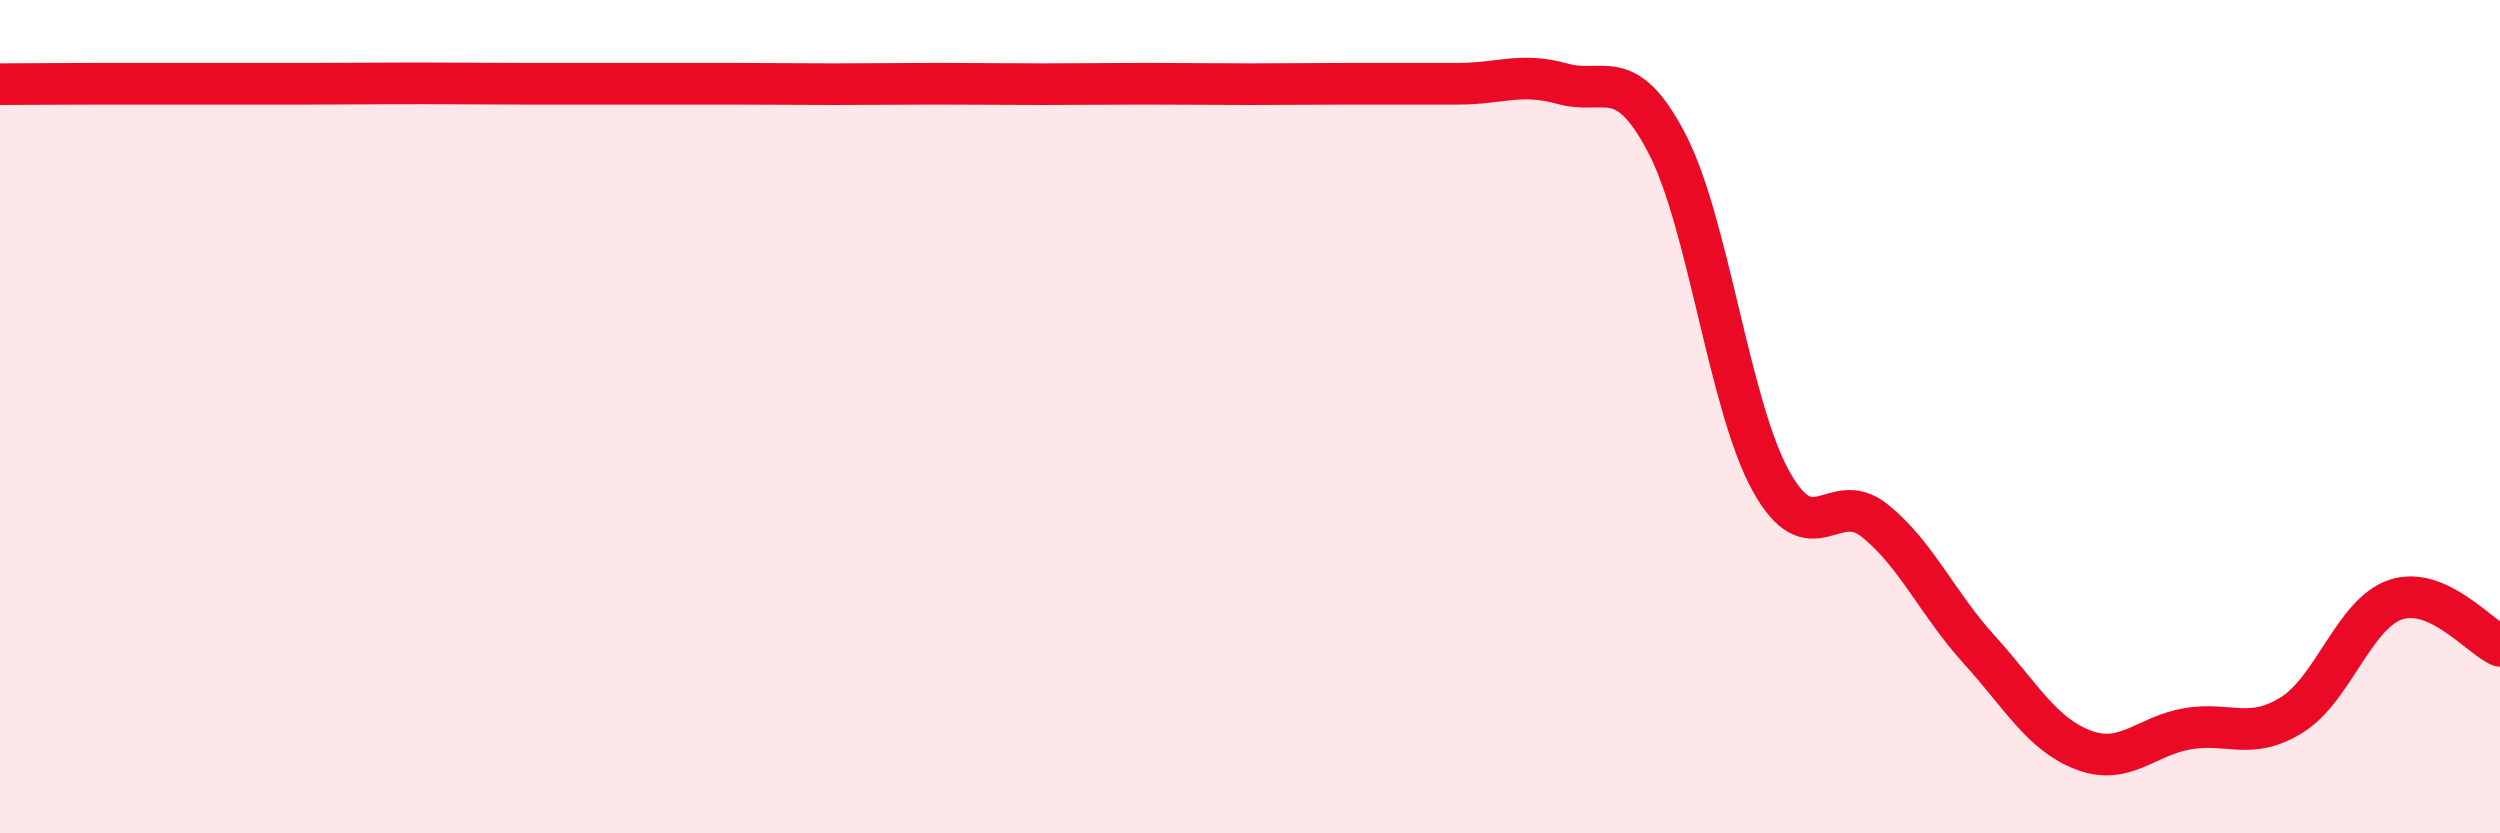
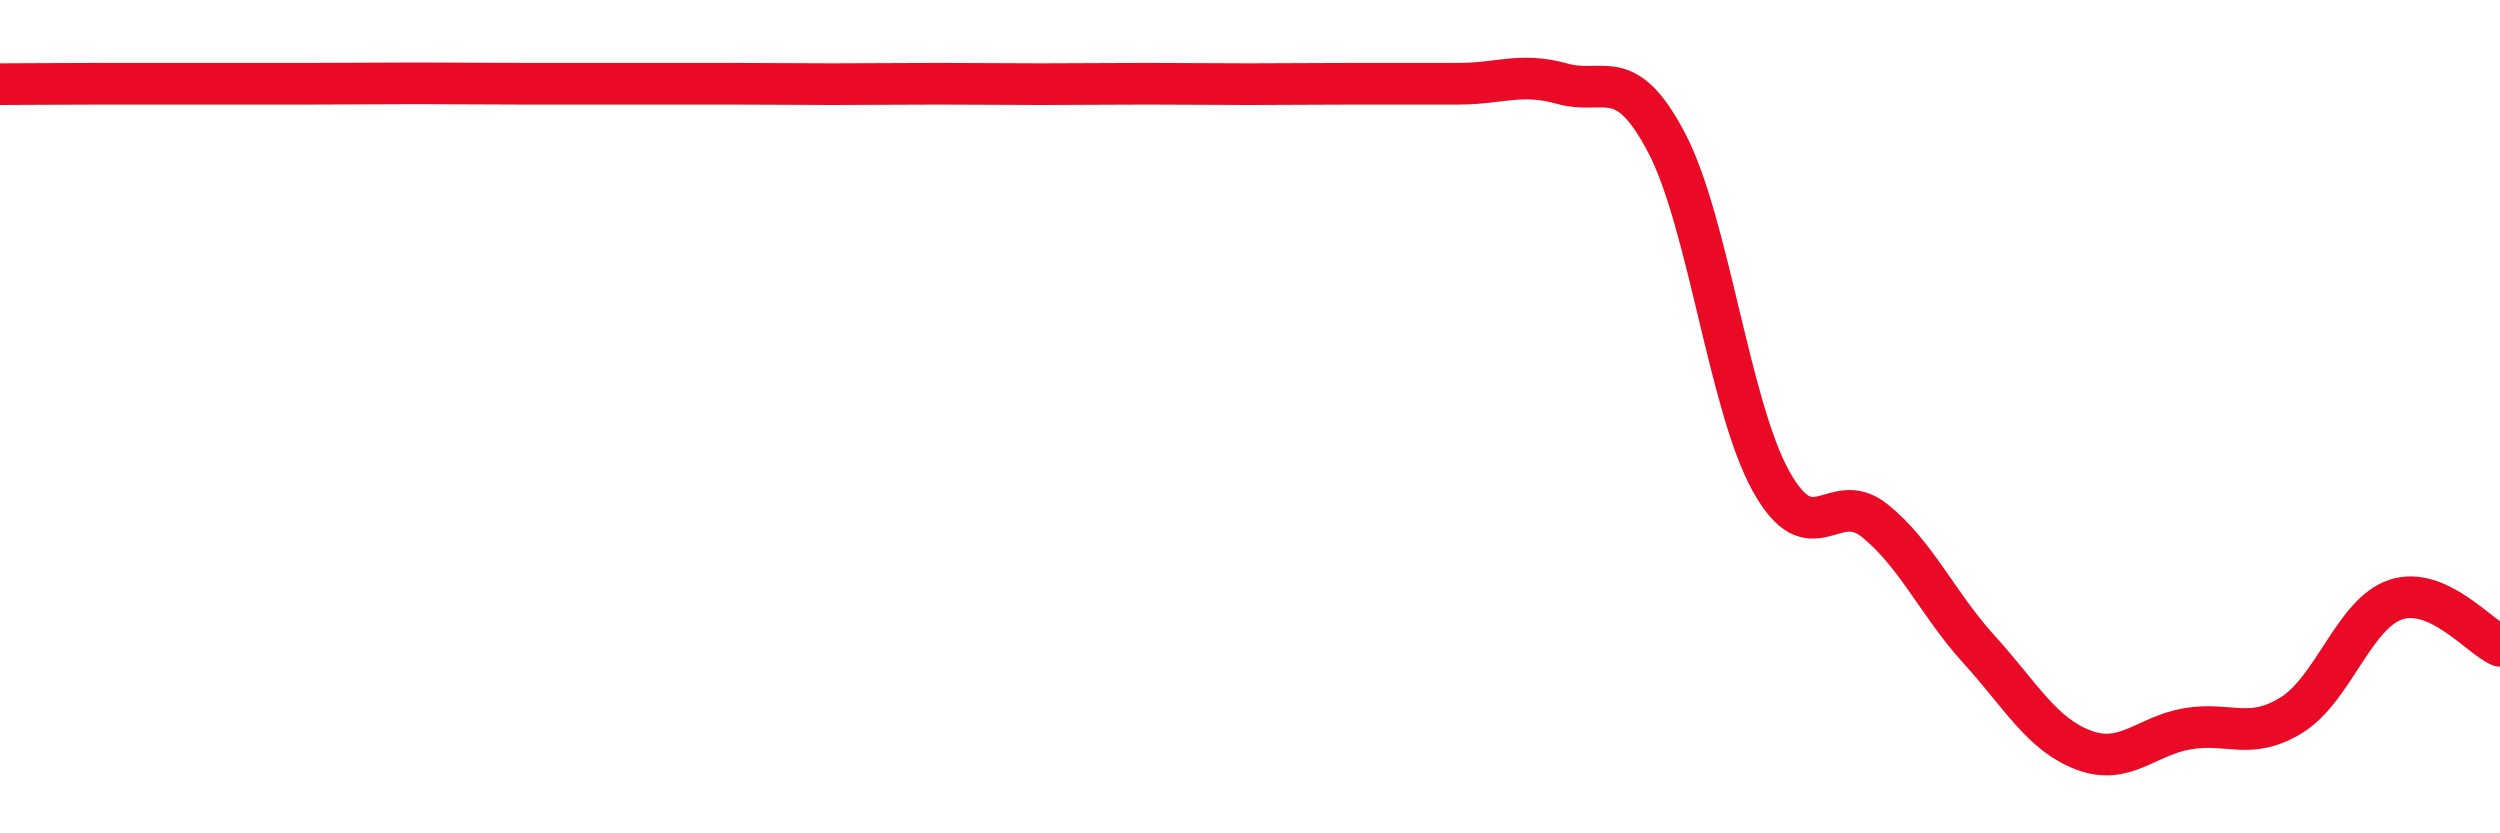
<svg xmlns="http://www.w3.org/2000/svg" width="60" height="20" viewBox="0 0 60 20">
-   <path d="M 0,2.02 C 0.5,2.02 1.5,2.01 2.5,2.01 C 3.5,2.01 4,2.01 5,2.01 C 6,2.01 6.5,2.01 7.5,2.01 C 8.5,2.01 9,2 10,2 C 11,2 11.5,2.01 12.5,2.01 C 13.5,2.01 14,2.01 15,2.01 C 16,2.01 16.5,2.01 17.5,2.01 C 18.5,2.01 19,2.02 20,2.02 C 21,2.02 21.5,2.01 22.5,2.01 C 23.5,2.01 24,2.02 25,2.02 C 26,2.02 26.5,2.01 27.5,2.01 C 28.5,2.01 29,2.02 30,2.02 C 31,2.02 31.5,2.01 32.5,2.01 C 33.5,2.01 34,2.01 35,2.01 C 36,2.01 36.5,1.73 37.5,2.01 C 38.5,2.29 39,1.52 40,3.43 C 41,5.34 41.5,9.73 42.5,11.54 C 43.5,13.35 44,11.69 45,12.5 C 46,13.31 46.5,14.49 47.5,15.59 C 48.5,16.69 49,17.62 50,18 C 51,18.38 51.5,17.66 52.5,17.49 C 53.5,17.32 54,17.78 55,17.16 C 56,16.54 56.5,14.72 57.5,14.39 C 58.5,14.06 59.5,15.28 60,15.5L60 20L0 20Z" fill="#EB0A25" opacity="0.1" stroke-linecap="round" stroke-linejoin="round" />
  <path d="M 0,2.02 C 0.5,2.02 1.5,2.01 2.5,2.01 C 3.5,2.01 4,2.01 5,2.01 C 6,2.01 6.5,2.01 7.5,2.01 C 8.5,2.01 9,2 10,2 C 11,2 11.5,2.01 12.5,2.01 C 13.5,2.01 14,2.01 15,2.01 C 16,2.01 16.5,2.01 17.5,2.01 C 18.5,2.01 19,2.02 20,2.02 C 21,2.02 21.5,2.01 22.5,2.01 C 23.5,2.01 24,2.02 25,2.02 C 26,2.02 26.5,2.01 27.5,2.01 C 28.5,2.01 29,2.02 30,2.02 C 31,2.02 31.5,2.01 32.5,2.01 C 33.5,2.01 34,2.01 35,2.01 C 36,2.01 36.5,1.73 37.5,2.01 C 38.5,2.29 39,1.52 40,3.43 C 41,5.34 41.5,9.73 42.5,11.54 C 43.5,13.35 44,11.69 45,12.5 C 46,13.31 46.5,14.49 47.5,15.59 C 48.5,16.69 49,17.62 50,18 C 51,18.38 51.5,17.66 52.5,17.49 C 53.5,17.32 54,17.78 55,17.16 C 56,16.54 56.5,14.72 57.5,14.39 C 58.5,14.06 59.5,15.28 60,15.5" stroke="#EB0A25" stroke-width="1" fill="none" stroke-linecap="round" stroke-linejoin="round" />
</svg>